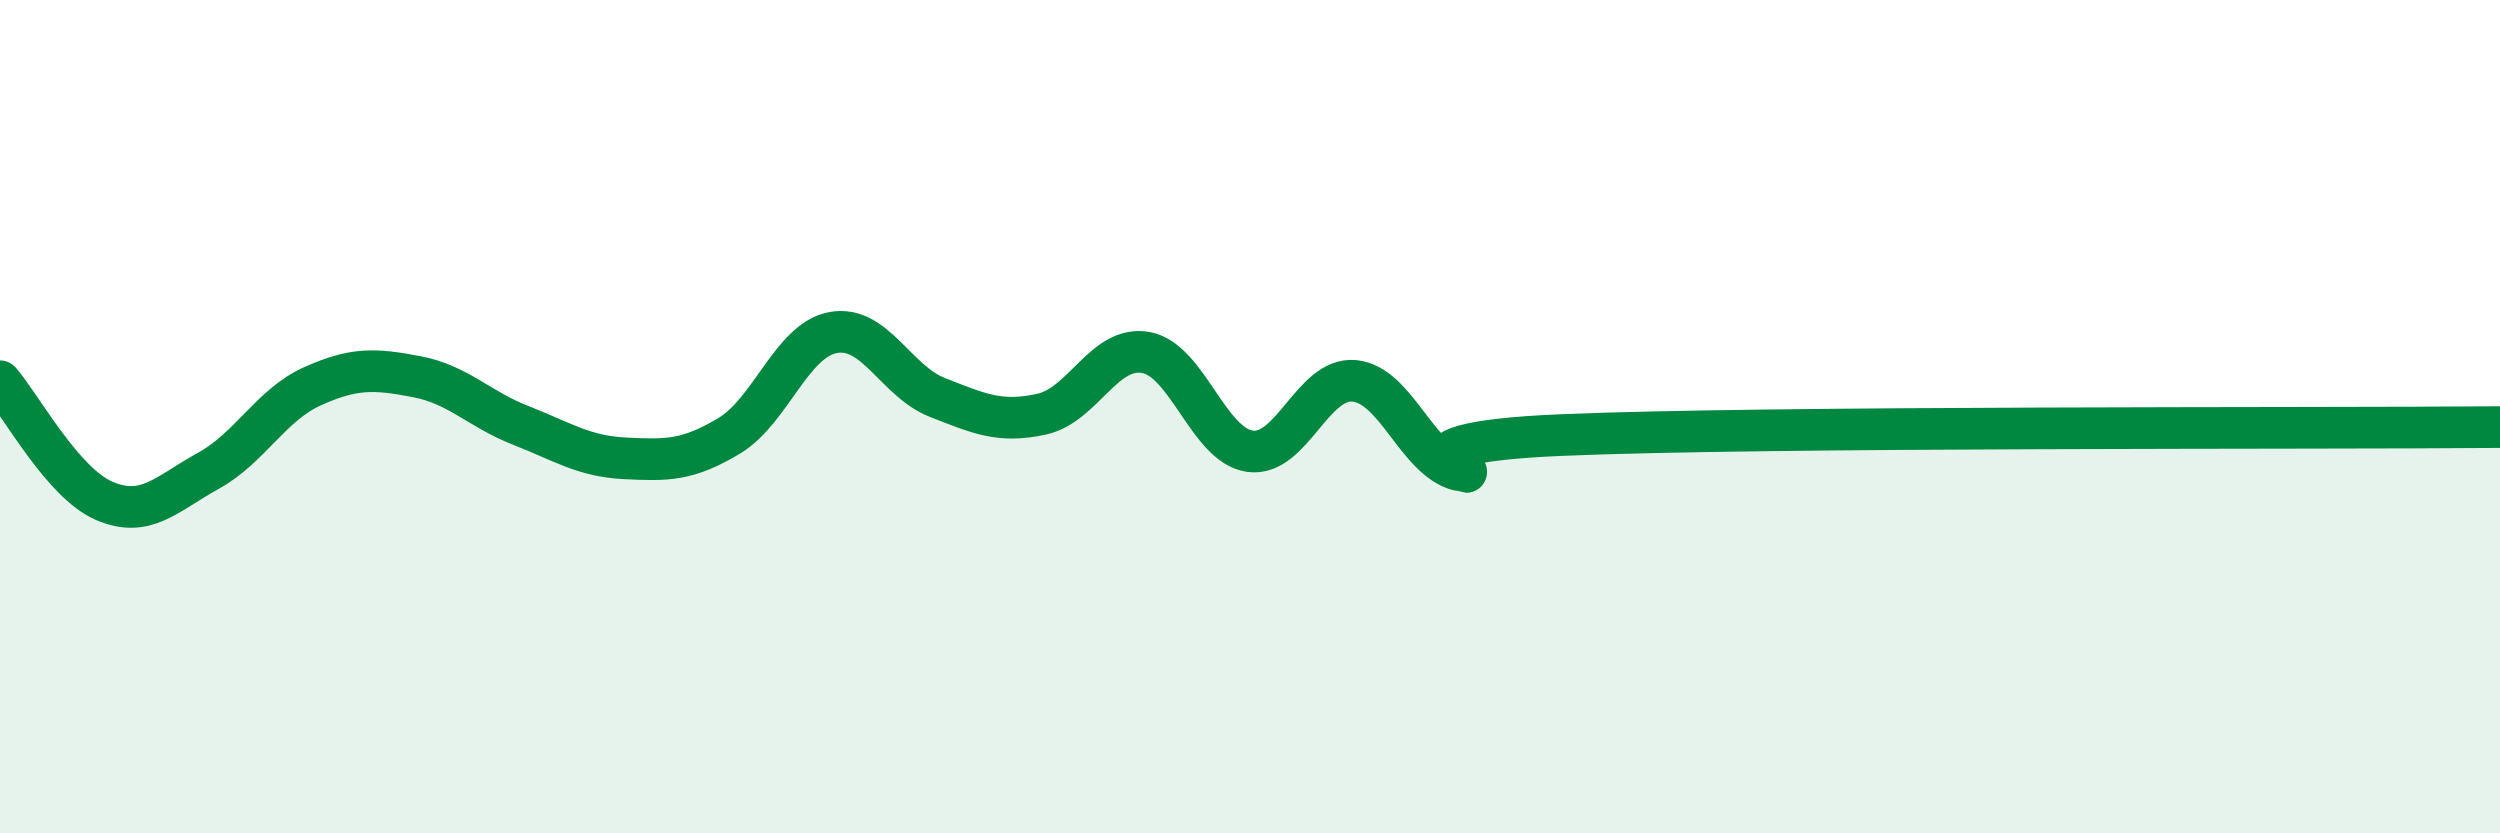
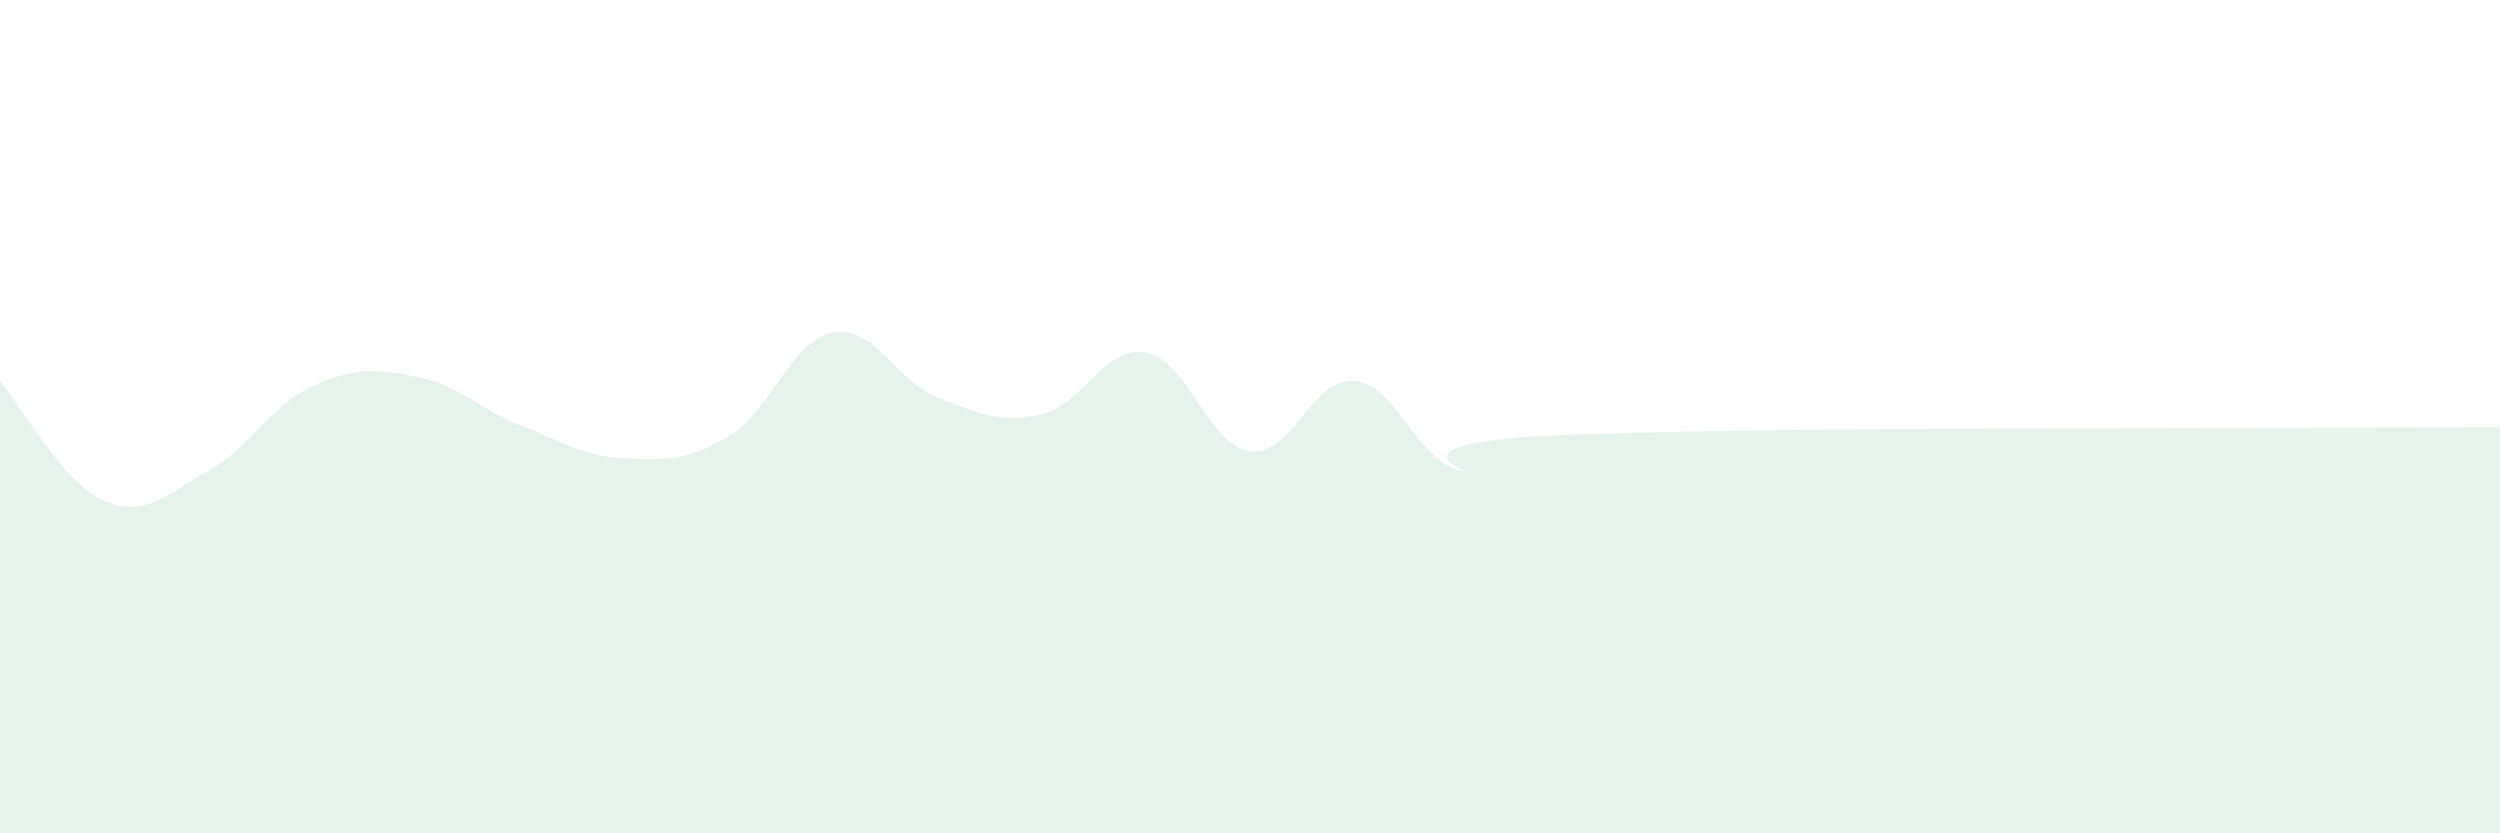
<svg xmlns="http://www.w3.org/2000/svg" width="60" height="20" viewBox="0 0 60 20">
  <path d="M 0,9.15 C 0.5,9.72 1.5,11.59 2.5,12.02 C 3.5,12.45 4,11.85 5,11.3 C 6,10.75 6.5,9.72 7.5,9.27 C 8.5,8.82 9,8.85 10,9.04 C 11,9.23 11.5,9.82 12.5,10.21 C 13.5,10.6 14,10.95 15,11 C 16,11.05 16.5,11.06 17.5,10.46 C 18.5,9.86 19,8.16 20,7.98 C 21,7.8 21.5,9.15 22.5,9.54 C 23.5,9.93 24,10.16 25,9.94 C 26,9.72 26.5,8.28 27.5,8.46 C 28.5,8.64 29,10.69 30,10.83 C 31,10.97 31.5,9.05 32.5,9.14 C 33.5,9.23 34,11.02 35,11.28 C 36,11.54 32.5,10.65 37.5,10.44 C 42.5,10.23 55.5,10.29 60,10.25L60 20L0 20Z" fill="#008740" opacity="0.1" stroke-linecap="round" stroke-linejoin="round" />
-   <path d="M 0,9.15 C 0.5,9.72 1.5,11.59 2.5,12.02 C 3.5,12.45 4,11.85 5,11.3 C 6,10.75 6.5,9.72 7.5,9.27 C 8.5,8.82 9,8.85 10,9.04 C 11,9.23 11.5,9.82 12.5,10.21 C 13.5,10.6 14,10.95 15,11 C 16,11.05 16.5,11.06 17.5,10.46 C 18.5,9.86 19,8.16 20,7.98 C 21,7.8 21.5,9.15 22.5,9.54 C 23.5,9.93 24,10.16 25,9.94 C 26,9.72 26.5,8.28 27.5,8.46 C 28.5,8.64 29,10.69 30,10.83 C 31,10.97 31.5,9.05 32.5,9.14 C 33.5,9.23 34,11.02 35,11.28 C 36,11.54 32.5,10.65 37.5,10.44 C 42.5,10.23 55.5,10.29 60,10.25" stroke="#008740" stroke-width="1" fill="none" stroke-linecap="round" stroke-linejoin="round" />
</svg>